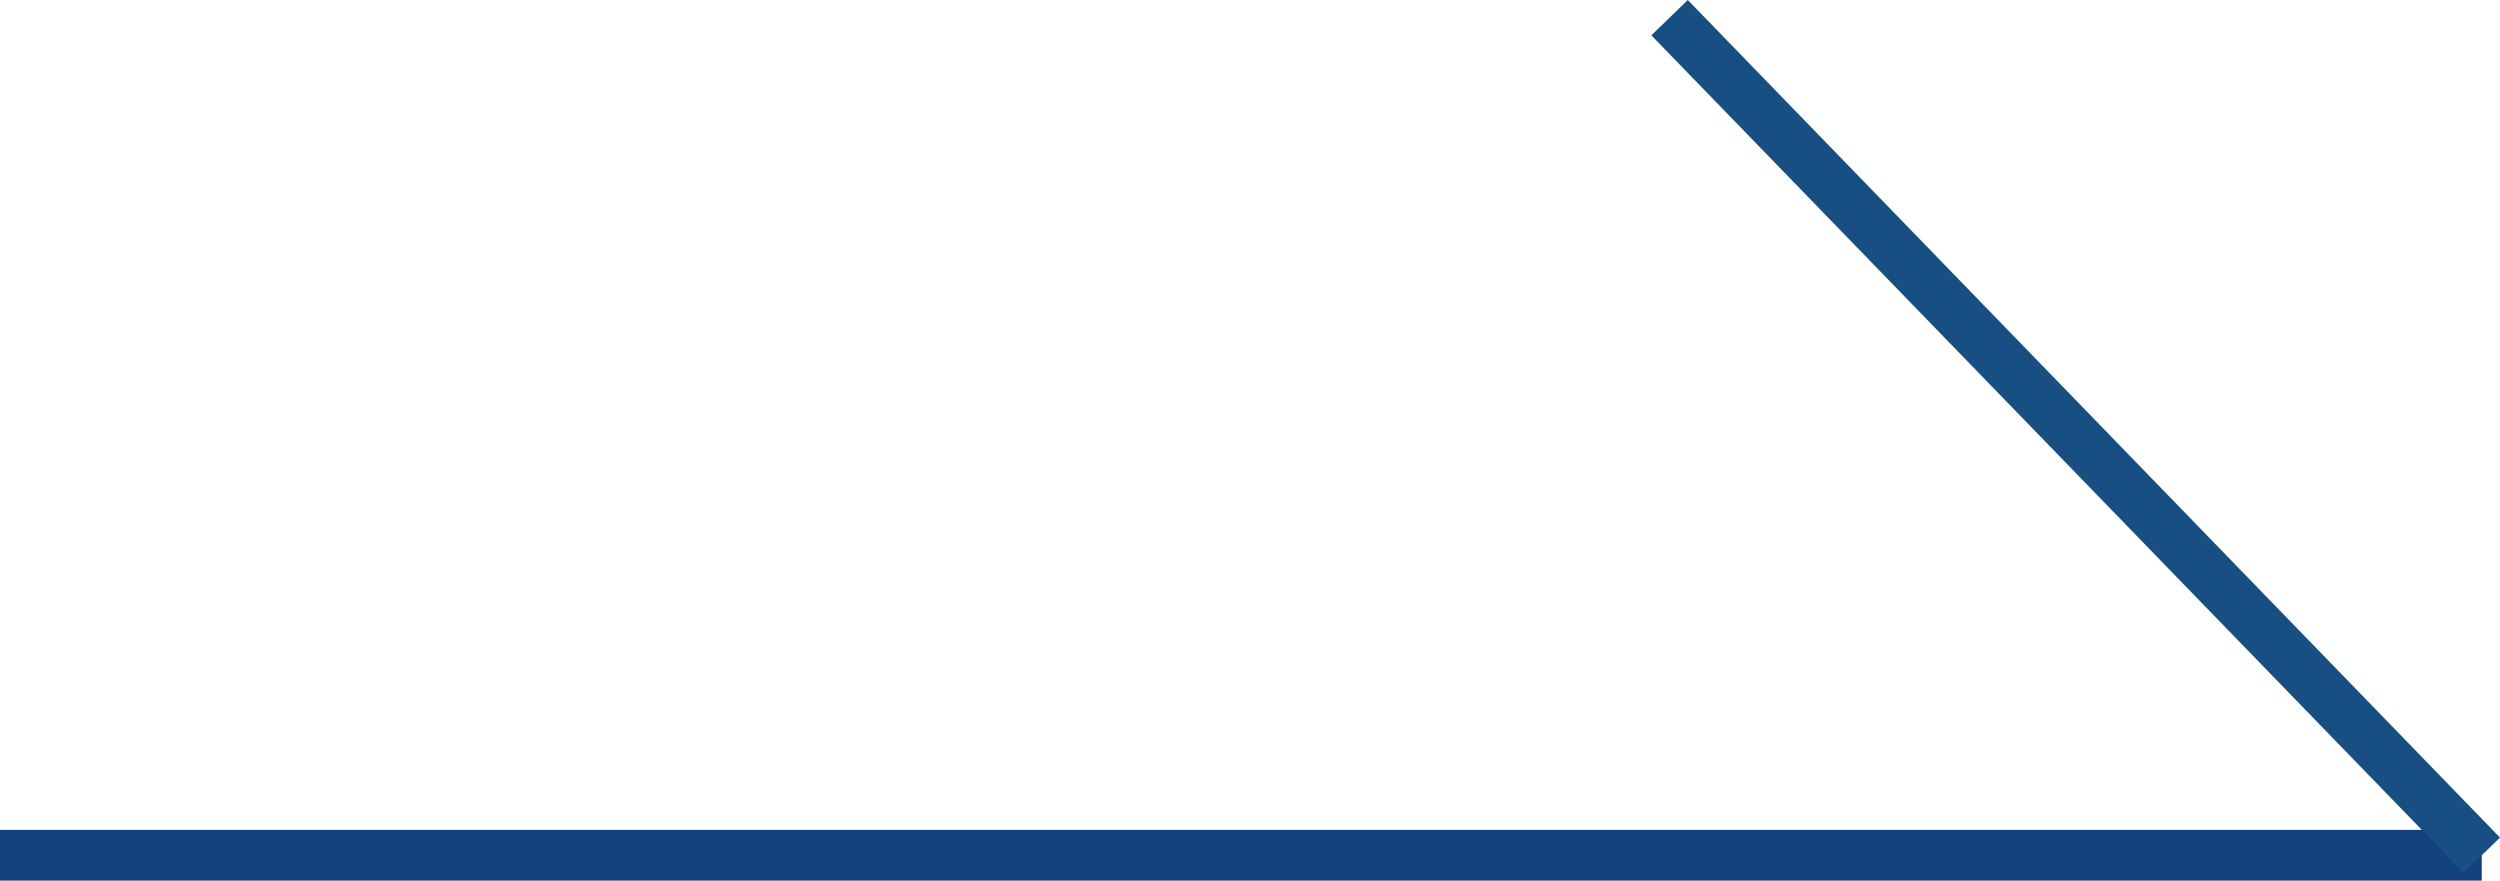
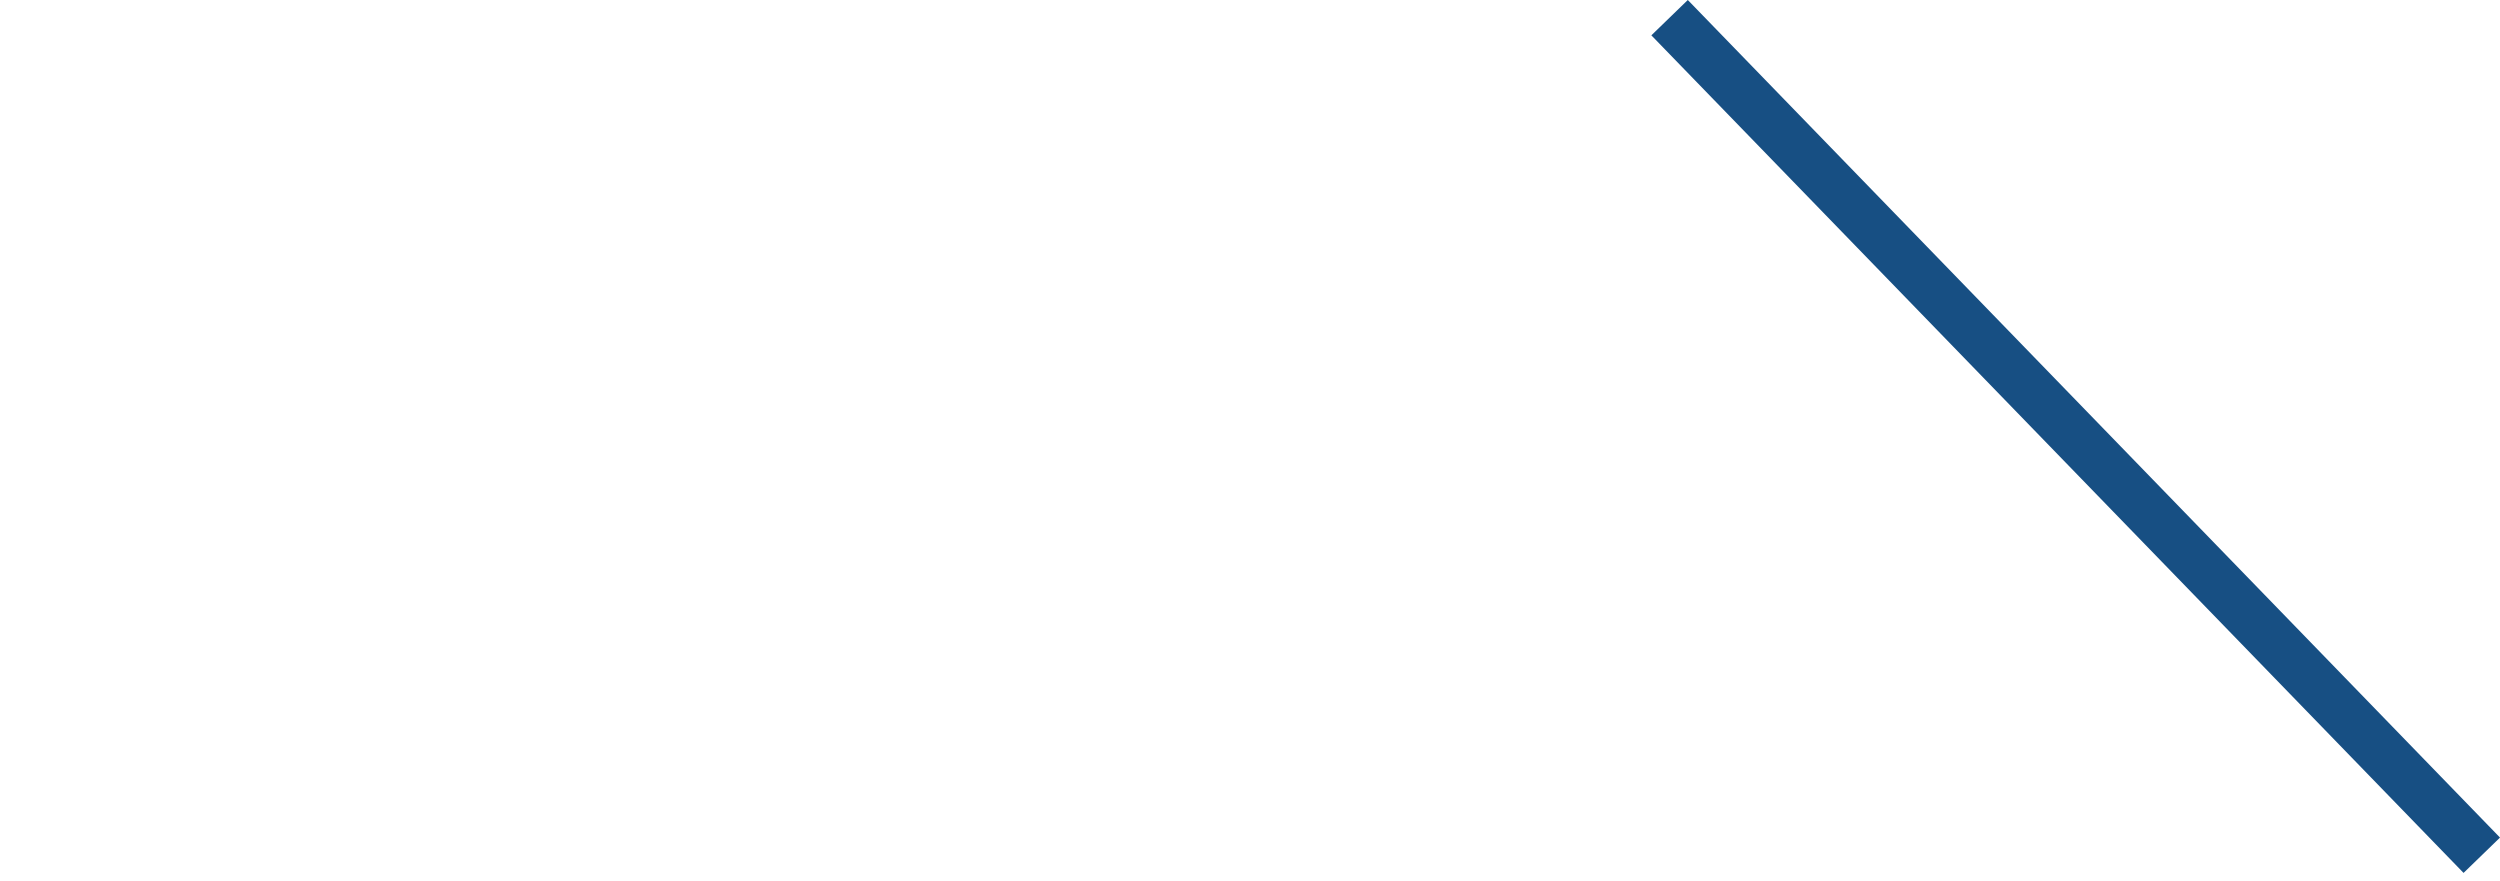
<svg xmlns="http://www.w3.org/2000/svg" width="49.249" height="17.348" viewBox="0 0 49.249 17.348">
  <g id="arrow" transform="translate(-515.5 -2312.152)">
-     <line id="線_138" data-name="線 138" x2="48.89" transform="translate(515.5 2329)" fill="none" stroke="#13407e" stroke-width="1" />
    <line id="線_139" data-name="線 139" x2="16" y2="16.5" transform="translate(548.39 2312.5)" fill="none" stroke="#174f83" stroke-width="1" />
  </g>
</svg>